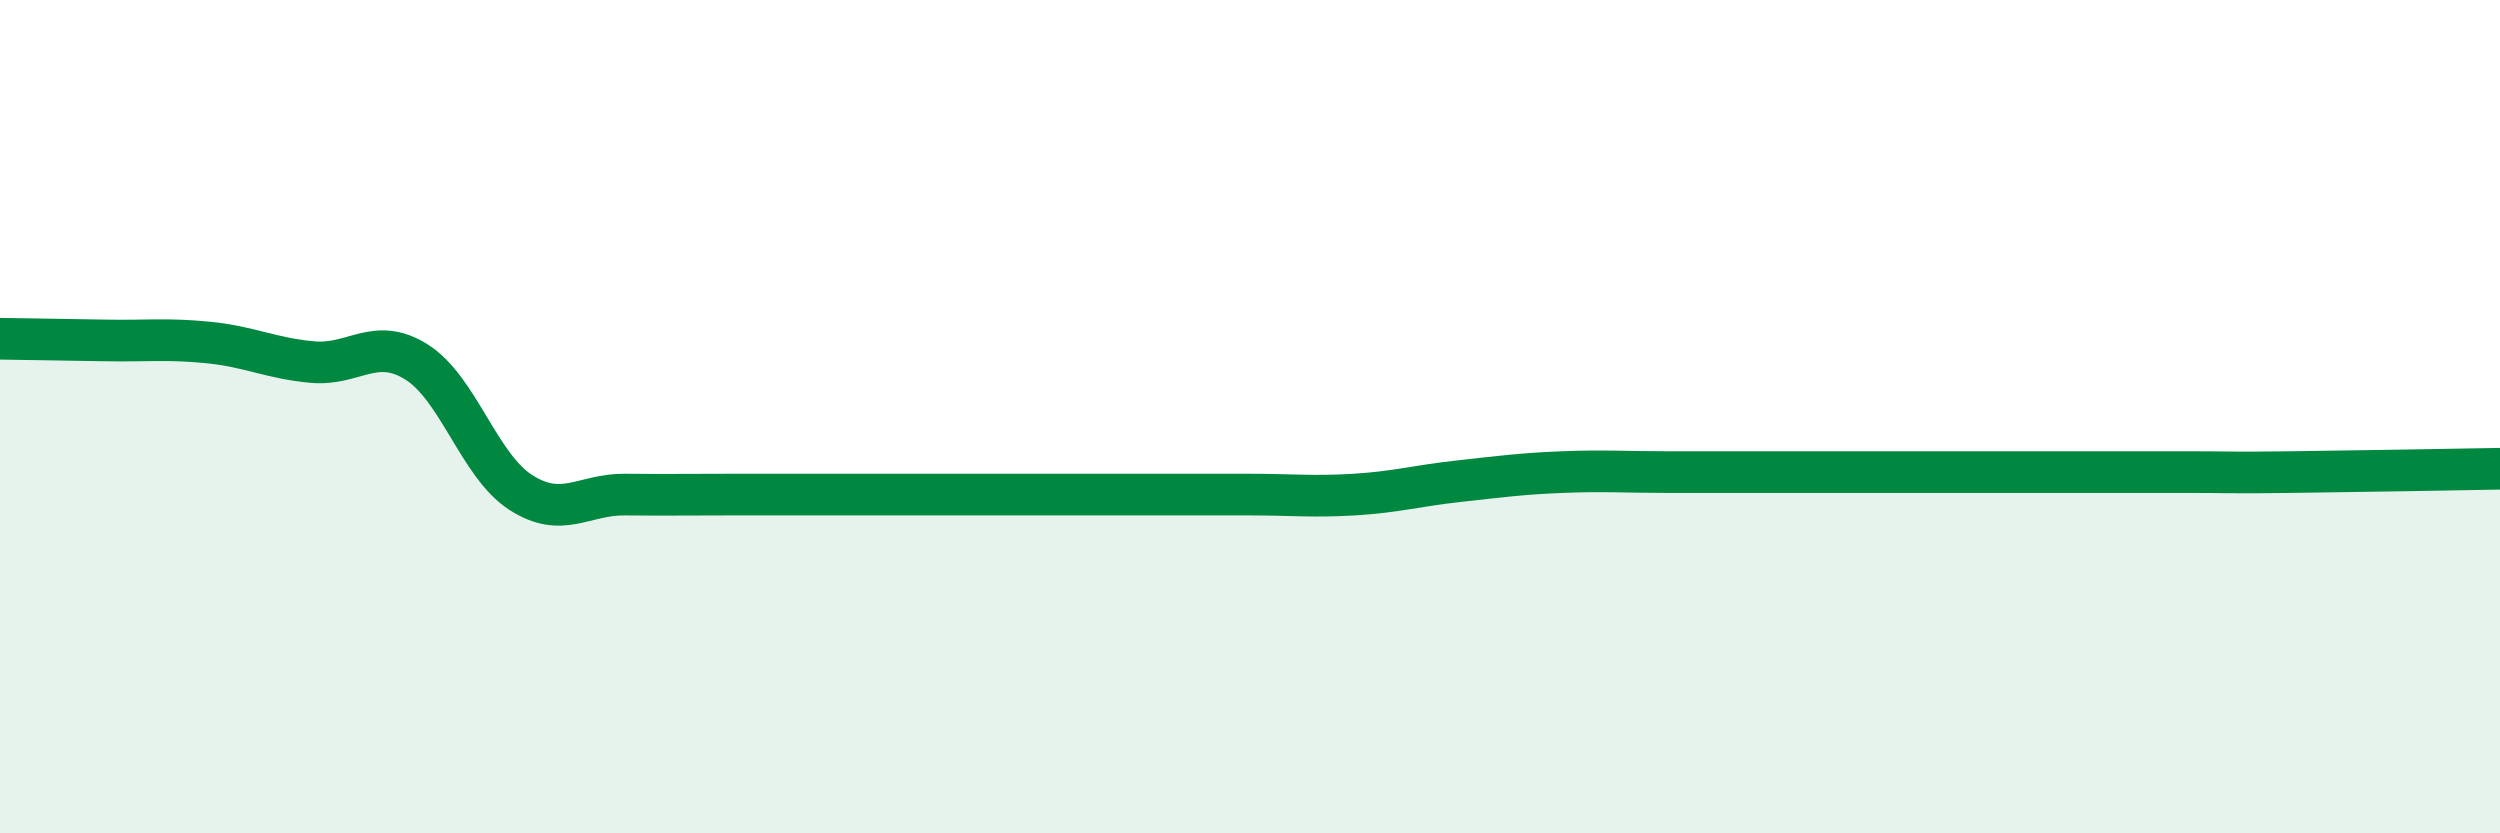
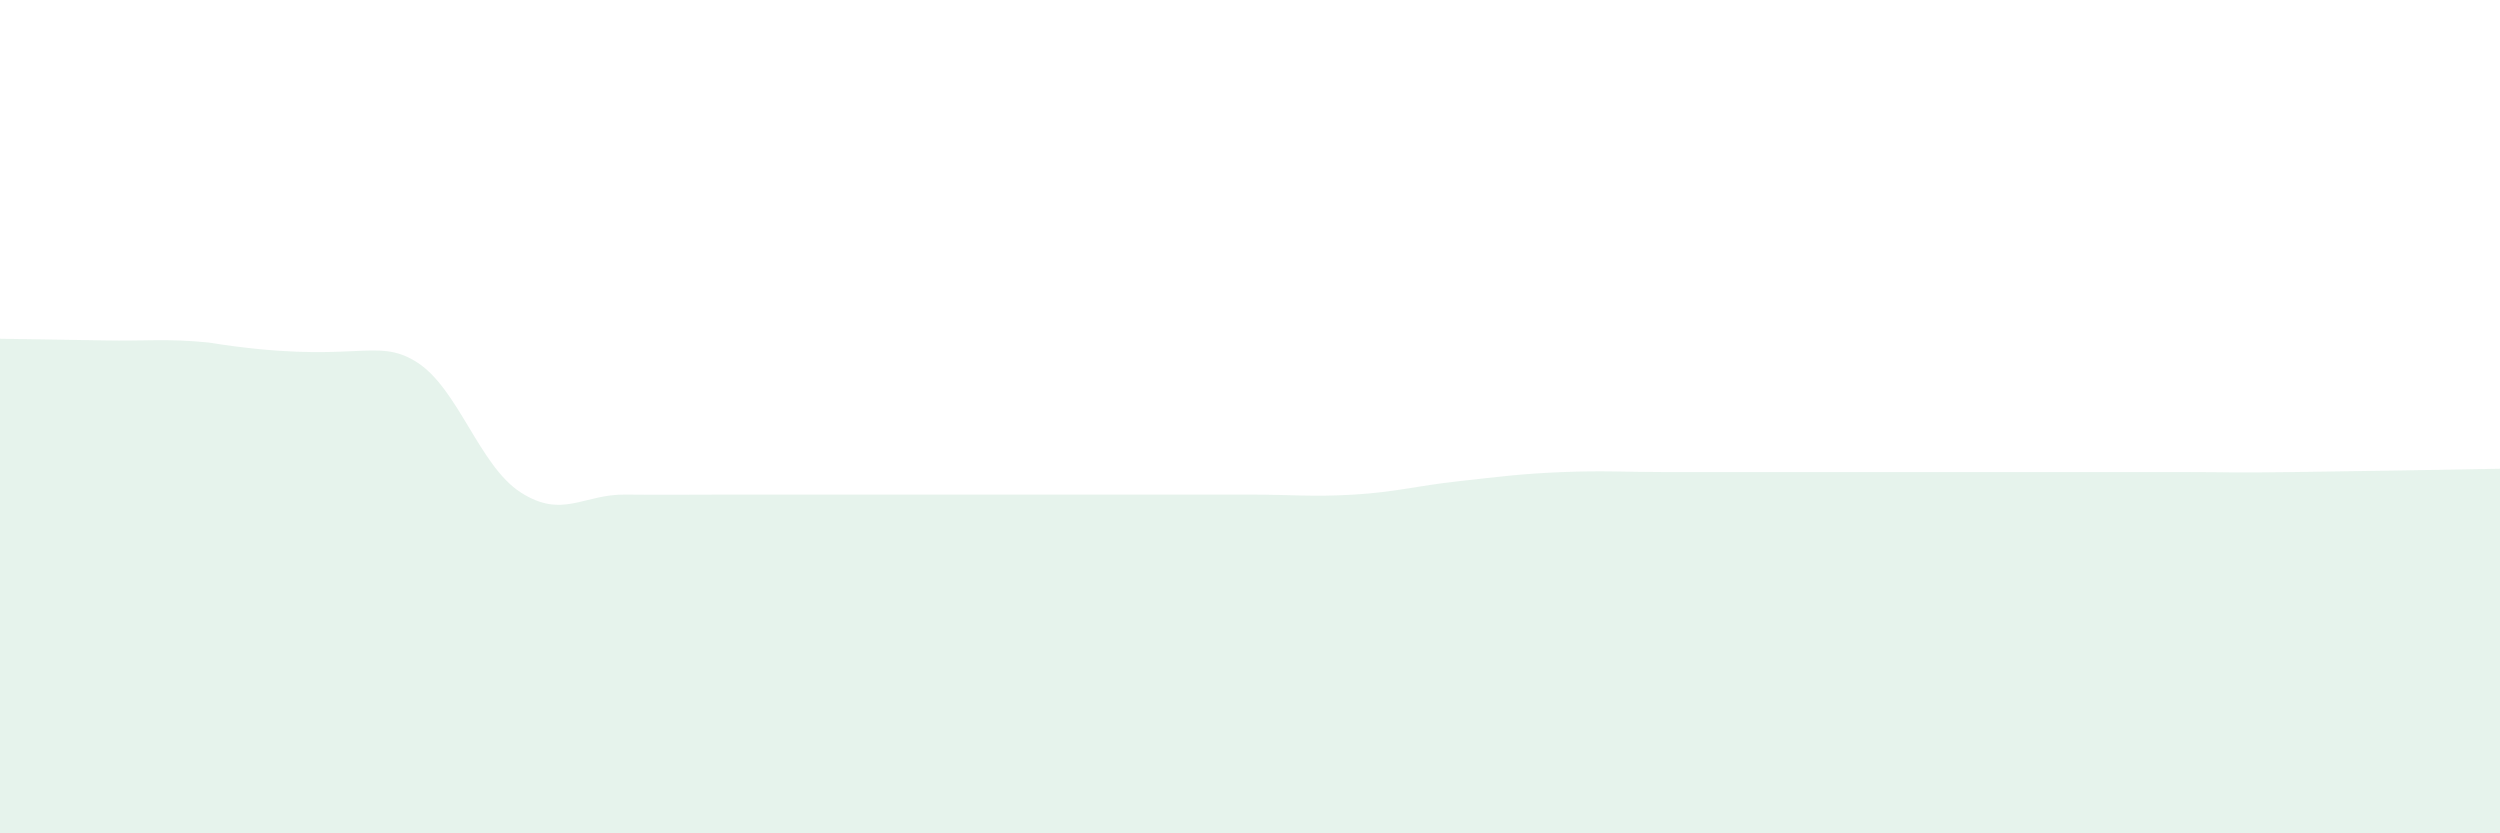
<svg xmlns="http://www.w3.org/2000/svg" width="60" height="20" viewBox="0 0 60 20">
-   <path d="M 0,8.13 C 0.5,8.14 1.5,8.15 2.5,8.17 C 3.5,8.19 4,8.12 5,8.22 C 6,8.32 6.5,8.6 7.5,8.69 C 8.5,8.78 9,8.06 10,8.69 C 11,9.32 11.5,11.18 12.5,11.82 C 13.5,12.46 14,11.86 15,11.87 C 16,11.88 16.5,11.87 17.5,11.87 C 18.5,11.87 19,11.87 20,11.87 C 21,11.87 21.5,11.87 22.5,11.87 C 23.5,11.87 24,11.87 25,11.87 C 26,11.87 26.5,11.87 27.5,11.87 C 28.5,11.87 29,11.87 30,11.87 C 31,11.87 31.5,11.93 32.5,11.87 C 33.5,11.81 34,11.66 35,11.55 C 36,11.44 36.5,11.37 37.5,11.33 C 38.5,11.29 39,11.33 40,11.33 C 41,11.33 41.5,11.33 42.5,11.33 C 43.5,11.33 44,11.33 45,11.33 C 46,11.33 46.5,11.33 47.5,11.33 C 48.5,11.33 49,11.33 50,11.33 C 51,11.33 51.5,11.33 52.5,11.33 C 53.5,11.33 53.5,11.35 55,11.33 C 56.5,11.31 59,11.27 60,11.25L60 20L0 20Z" fill="#008740" opacity="0.1" stroke-linecap="round" stroke-linejoin="round" />
-   <path d="M 0,8.13 C 0.5,8.14 1.5,8.15 2.5,8.17 C 3.5,8.19 4,8.12 5,8.22 C 6,8.32 6.5,8.6 7.5,8.69 C 8.5,8.78 9,8.06 10,8.69 C 11,9.32 11.5,11.18 12.5,11.82 C 13.5,12.46 14,11.86 15,11.87 C 16,11.88 16.5,11.87 17.5,11.87 C 18.5,11.87 19,11.87 20,11.87 C 21,11.87 21.5,11.87 22.5,11.87 C 23.5,11.87 24,11.87 25,11.87 C 26,11.87 26.5,11.87 27.5,11.87 C 28.5,11.87 29,11.87 30,11.87 C 31,11.87 31.5,11.93 32.5,11.87 C 33.5,11.81 34,11.66 35,11.55 C 36,11.44 36.5,11.37 37.5,11.33 C 38.5,11.29 39,11.33 40,11.33 C 41,11.33 41.5,11.33 42.5,11.33 C 43.5,11.33 44,11.33 45,11.33 C 46,11.33 46.5,11.33 47.5,11.33 C 48.5,11.33 49,11.33 50,11.33 C 51,11.33 51.5,11.33 52.5,11.33 C 53.5,11.33 53.5,11.35 55,11.33 C 56.5,11.31 59,11.27 60,11.25" stroke="#008740" stroke-width="1" fill="none" stroke-linecap="round" stroke-linejoin="round" />
+   <path d="M 0,8.13 C 0.5,8.14 1.5,8.15 2.5,8.17 C 3.5,8.19 4,8.12 5,8.22 C 8.5,8.78 9,8.06 10,8.69 C 11,9.32 11.5,11.18 12.5,11.82 C 13.5,12.46 14,11.86 15,11.87 C 16,11.88 16.5,11.87 17.5,11.87 C 18.5,11.87 19,11.87 20,11.87 C 21,11.87 21.5,11.87 22.5,11.87 C 23.5,11.87 24,11.87 25,11.87 C 26,11.87 26.5,11.87 27.5,11.87 C 28.5,11.87 29,11.87 30,11.87 C 31,11.87 31.5,11.93 32.5,11.87 C 33.5,11.81 34,11.66 35,11.55 C 36,11.44 36.5,11.37 37.5,11.33 C 38.5,11.29 39,11.33 40,11.33 C 41,11.33 41.5,11.33 42.5,11.33 C 43.5,11.33 44,11.33 45,11.33 C 46,11.33 46.5,11.33 47.5,11.33 C 48.5,11.33 49,11.33 50,11.33 C 51,11.33 51.5,11.33 52.5,11.33 C 53.5,11.33 53.5,11.35 55,11.33 C 56.5,11.31 59,11.27 60,11.25L60 20L0 20Z" fill="#008740" opacity="0.1" stroke-linecap="round" stroke-linejoin="round" />
</svg>